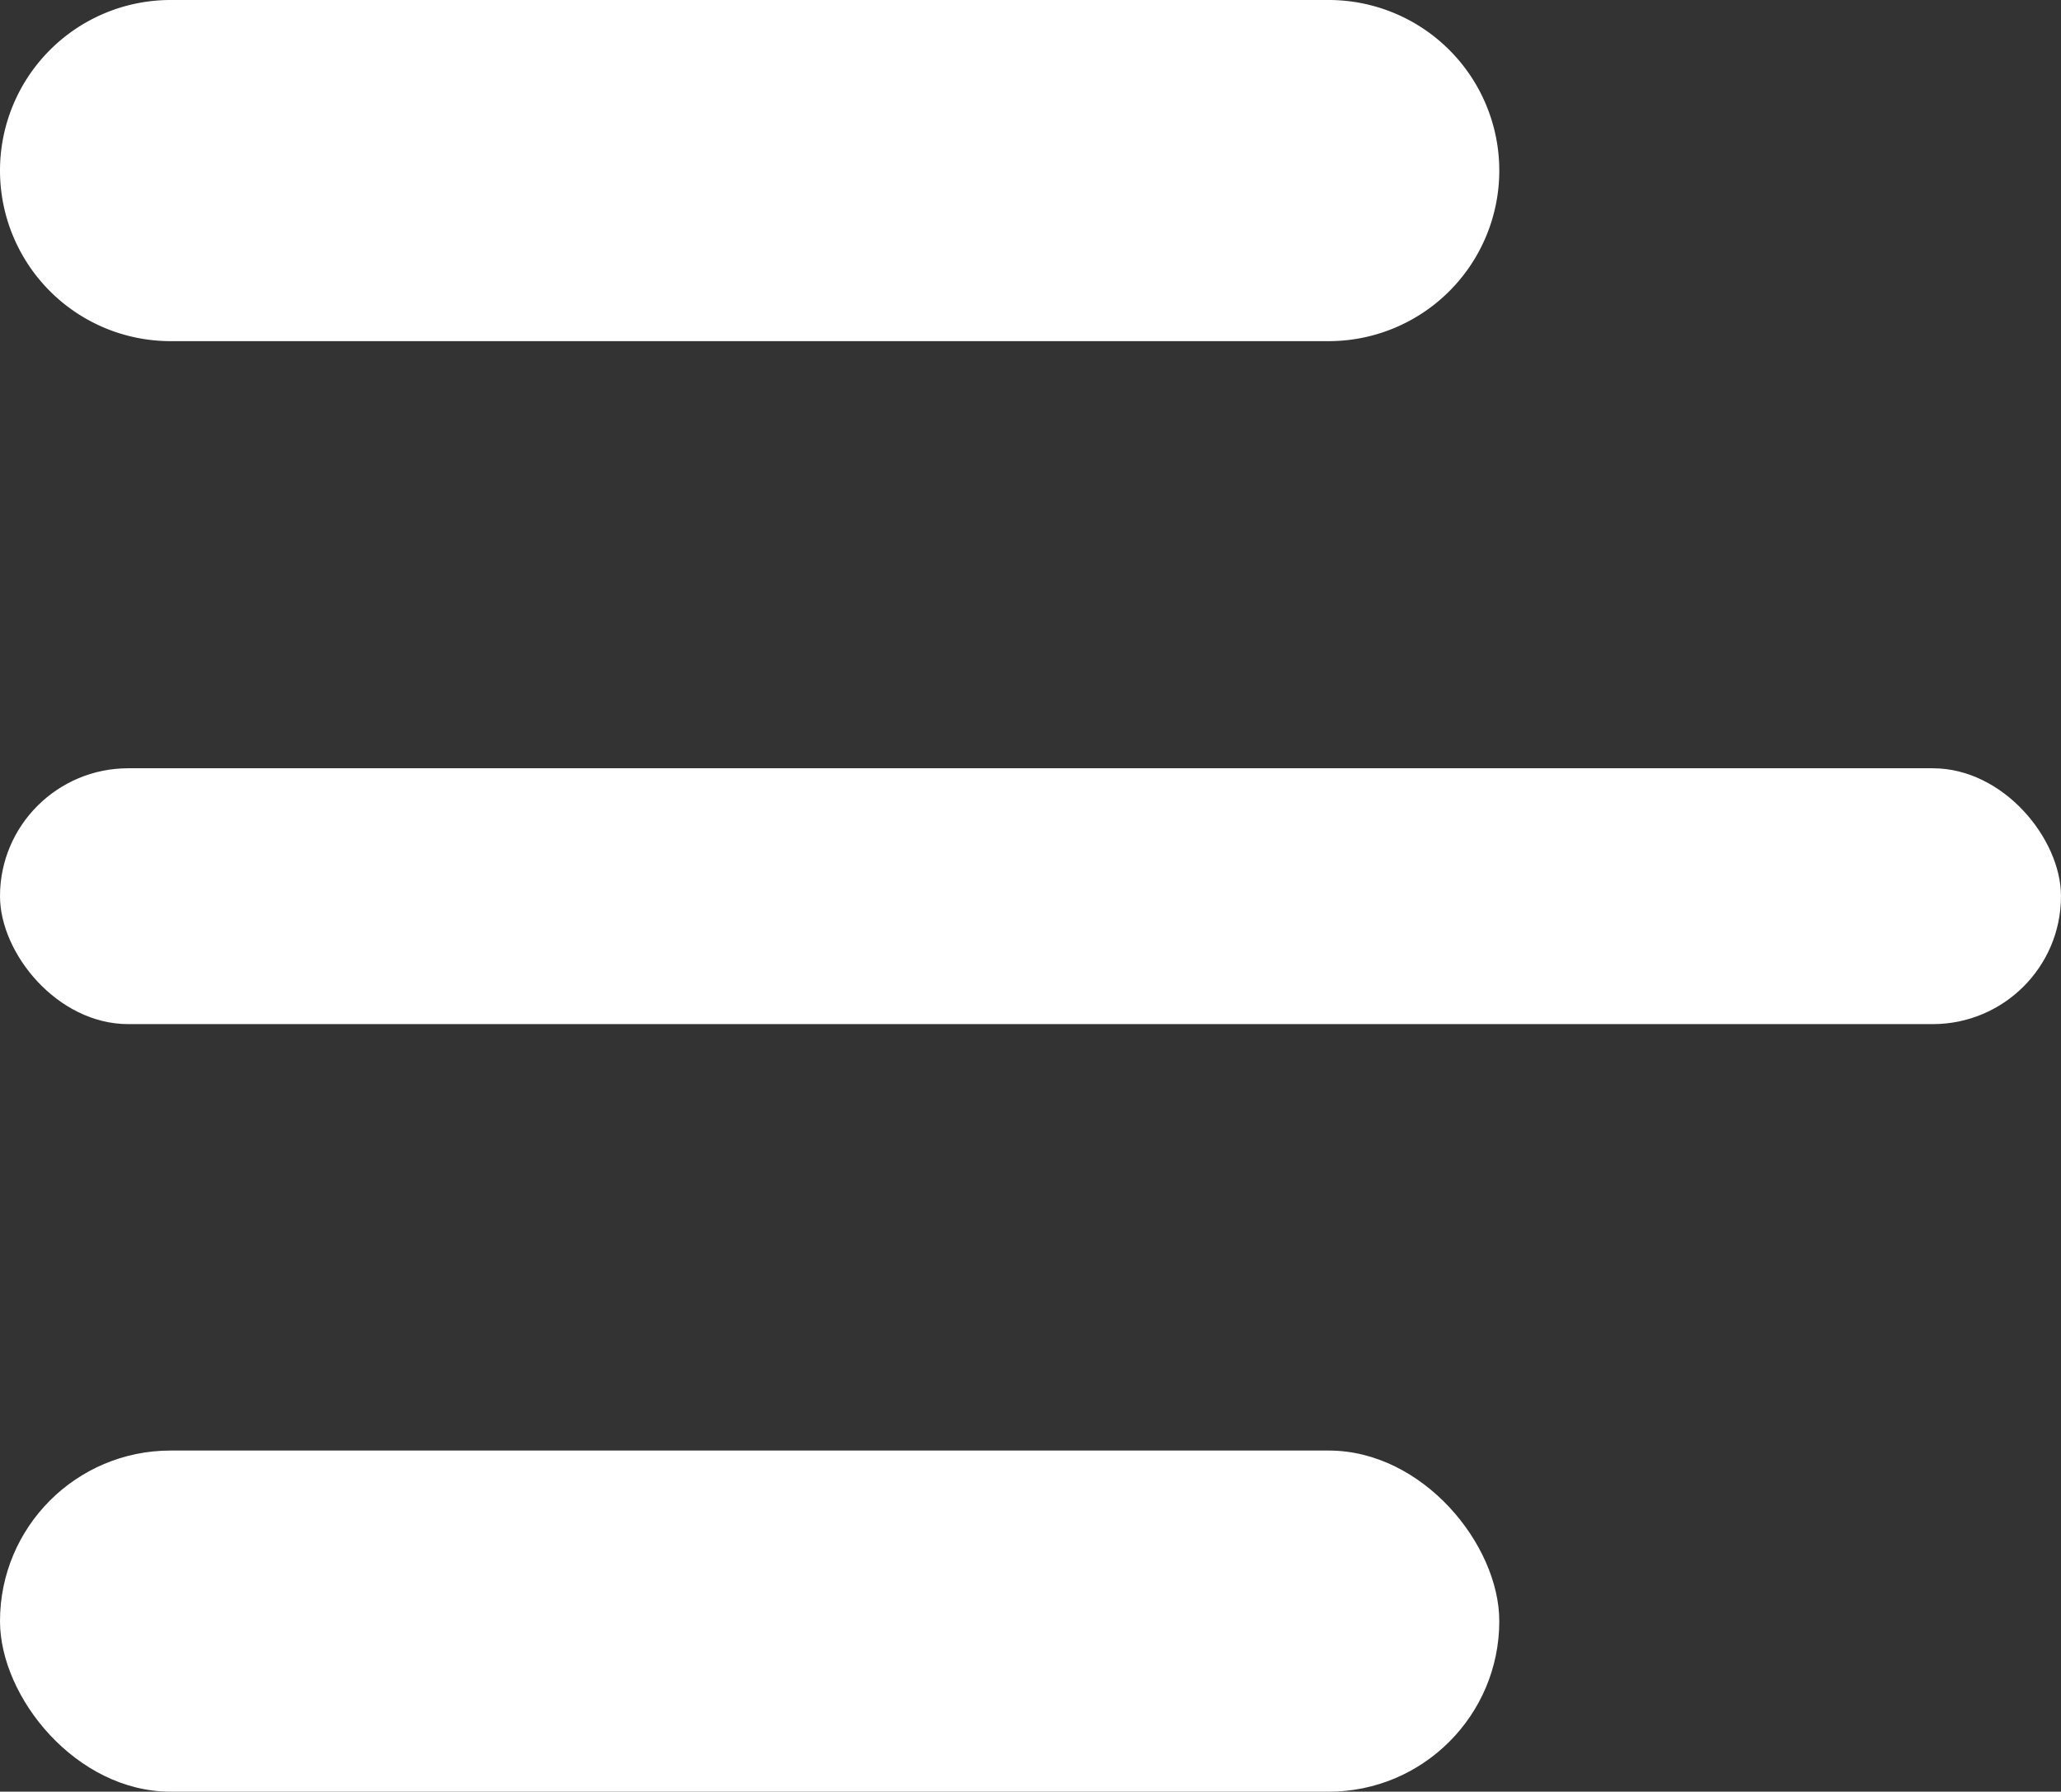
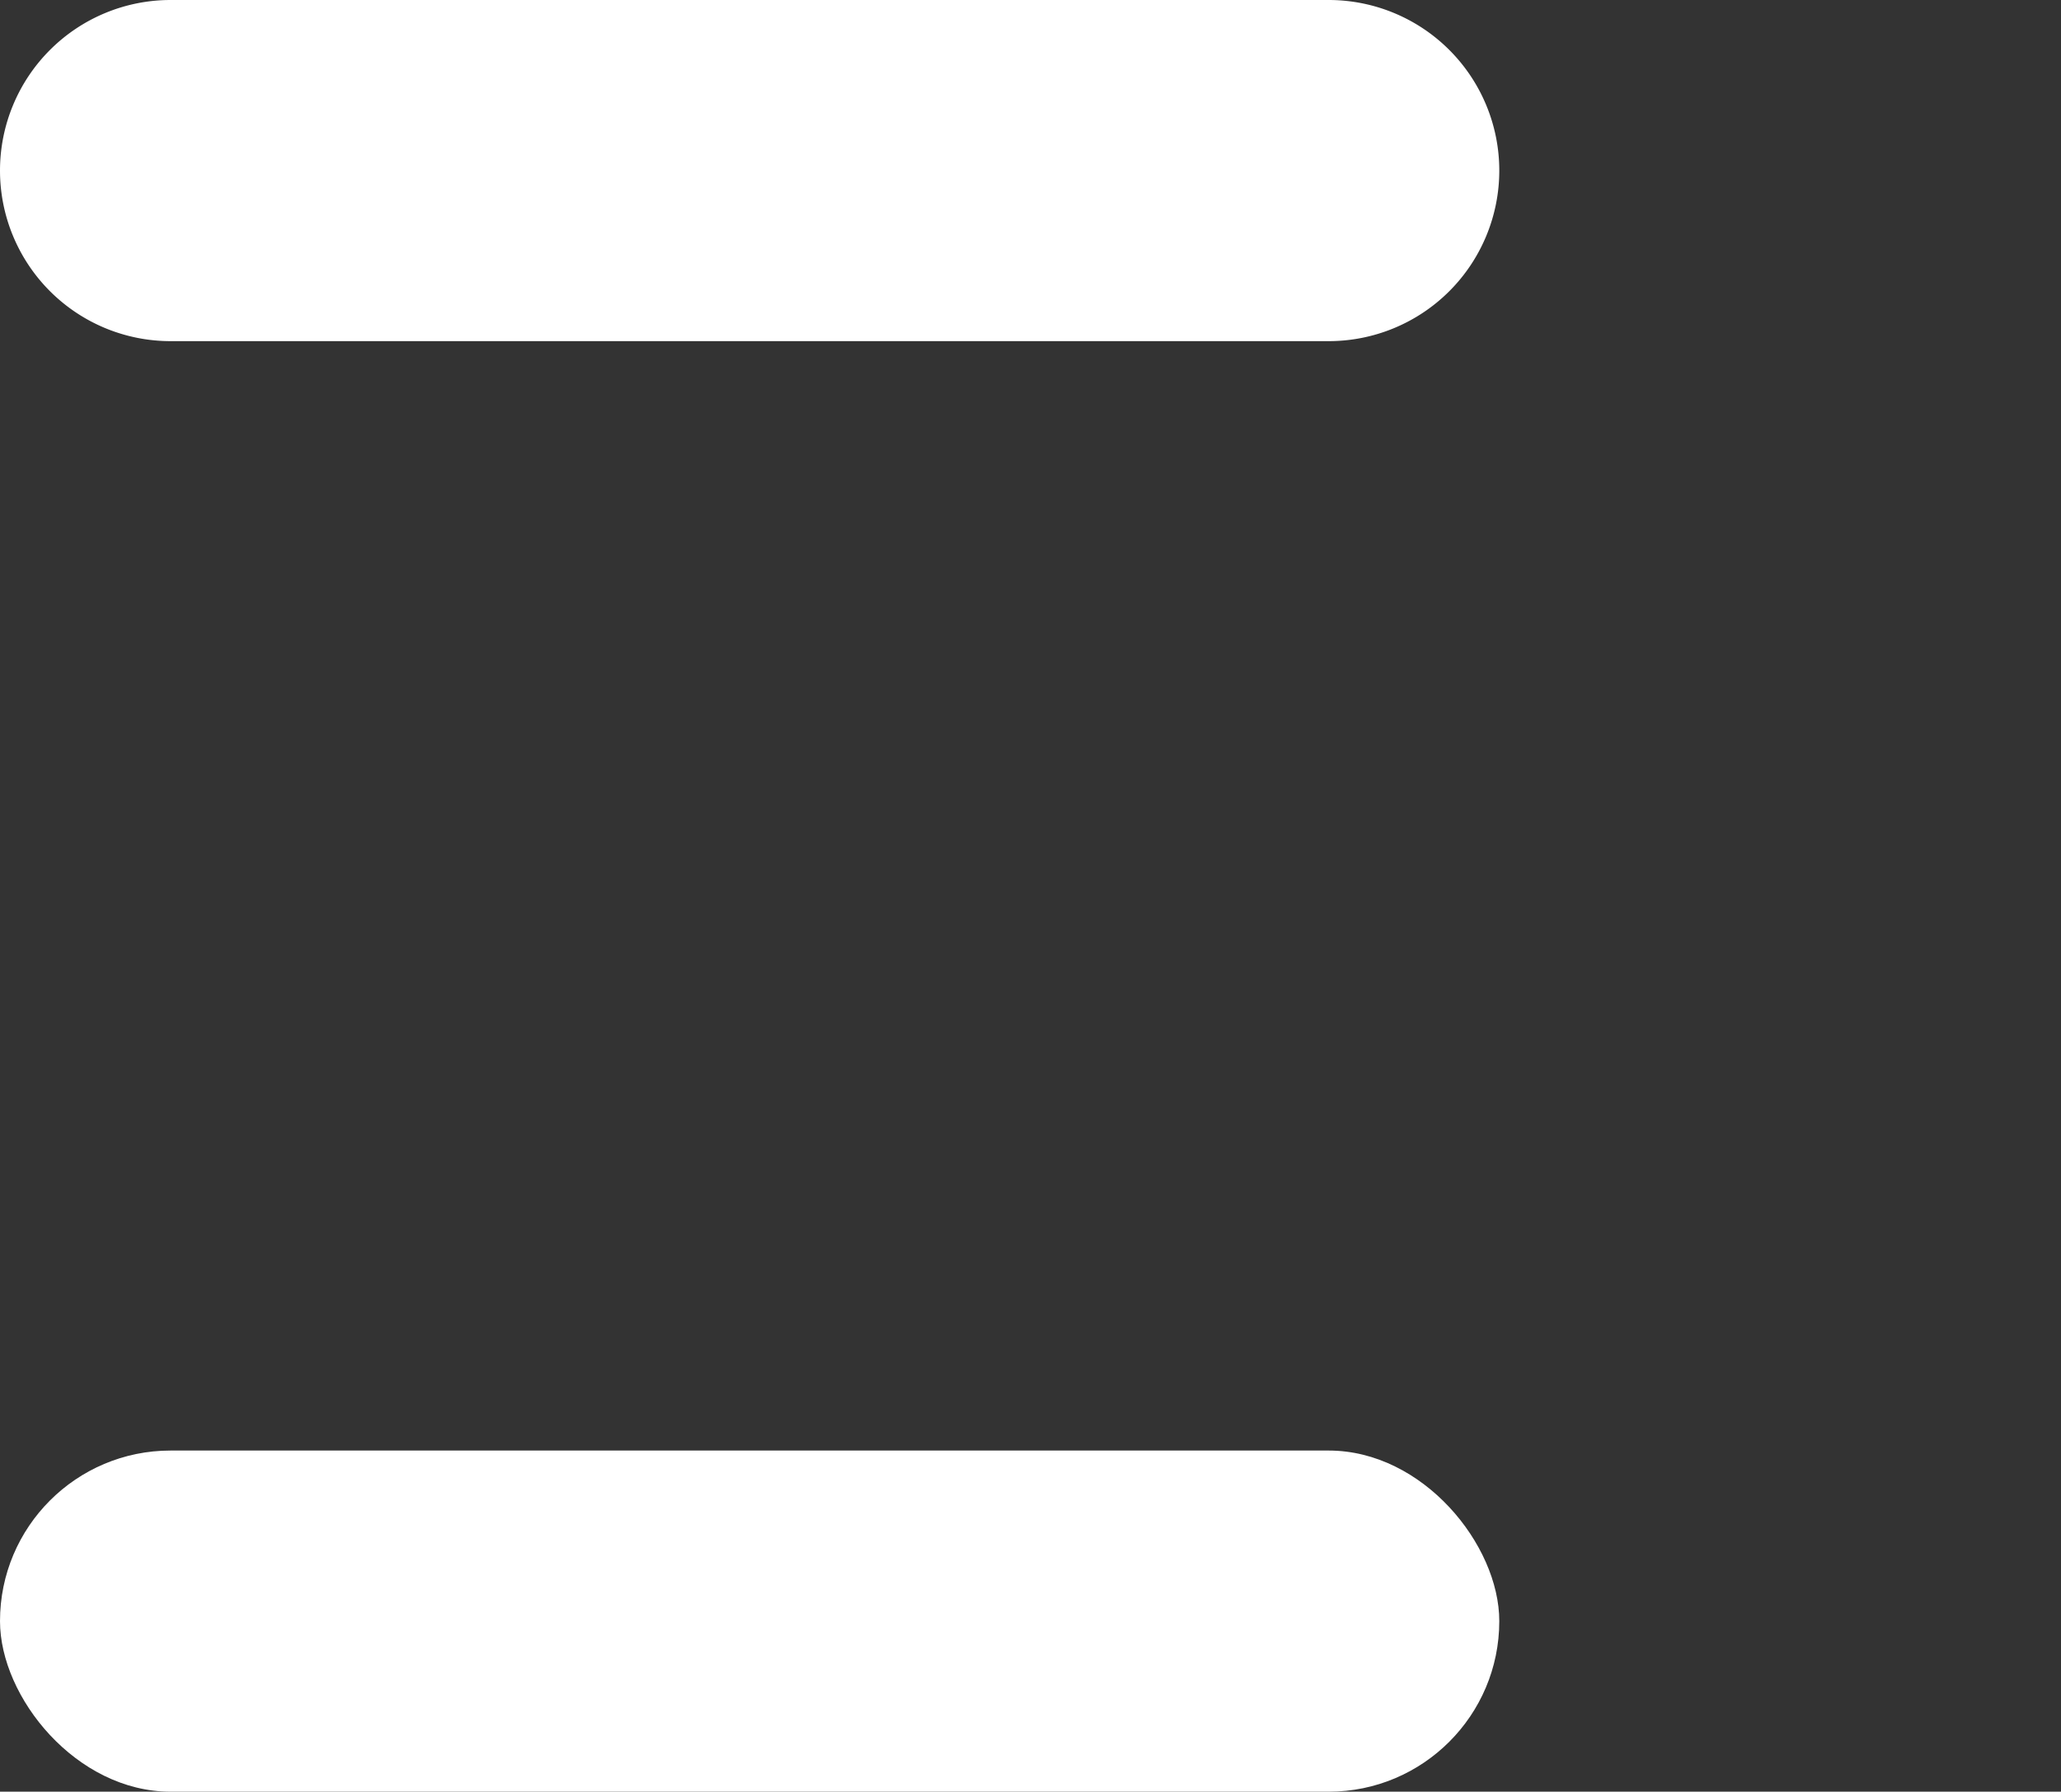
<svg xmlns="http://www.w3.org/2000/svg" viewBox="0 0 29.72 25.84">
  <rect x="0" y="0" width="29.72" height="25.84" fill="#333333" stroke="none" />
  <defs>
    <style>.cls-1{fill:#fff;}</style>
  </defs>
  <g id="Calque_2" data-name="Calque 2">
    <g id="Calque_1-2" data-name="Calque 1">
-       <path class="cls-1" d="M2.46,0h16.7a2.46,2.46,0,0,1,2.46,2.46h0a2.46,2.46,0,0,1-2.46,2.46H2.46A2.46,2.46,0,0,1,0,2.46H0A2.46,2.46,0,0,1,2.46,0Z" />
+       <path class="cls-1" d="M2.46,0h16.7a2.46,2.46,0,0,1,2.46,2.46h0a2.46,2.46,0,0,1-2.46,2.46H2.46A2.46,2.46,0,0,1,0,2.46H0A2.46,2.46,0,0,1,2.46,0" />
      <rect class="cls-1" y="20.92" width="21.62" height="4.92" rx="2.46" />
-       <rect class="cls-1" y="11.08" width="29.72" height="3.69" rx="1.85" />
    </g>
  </g>
</svg>